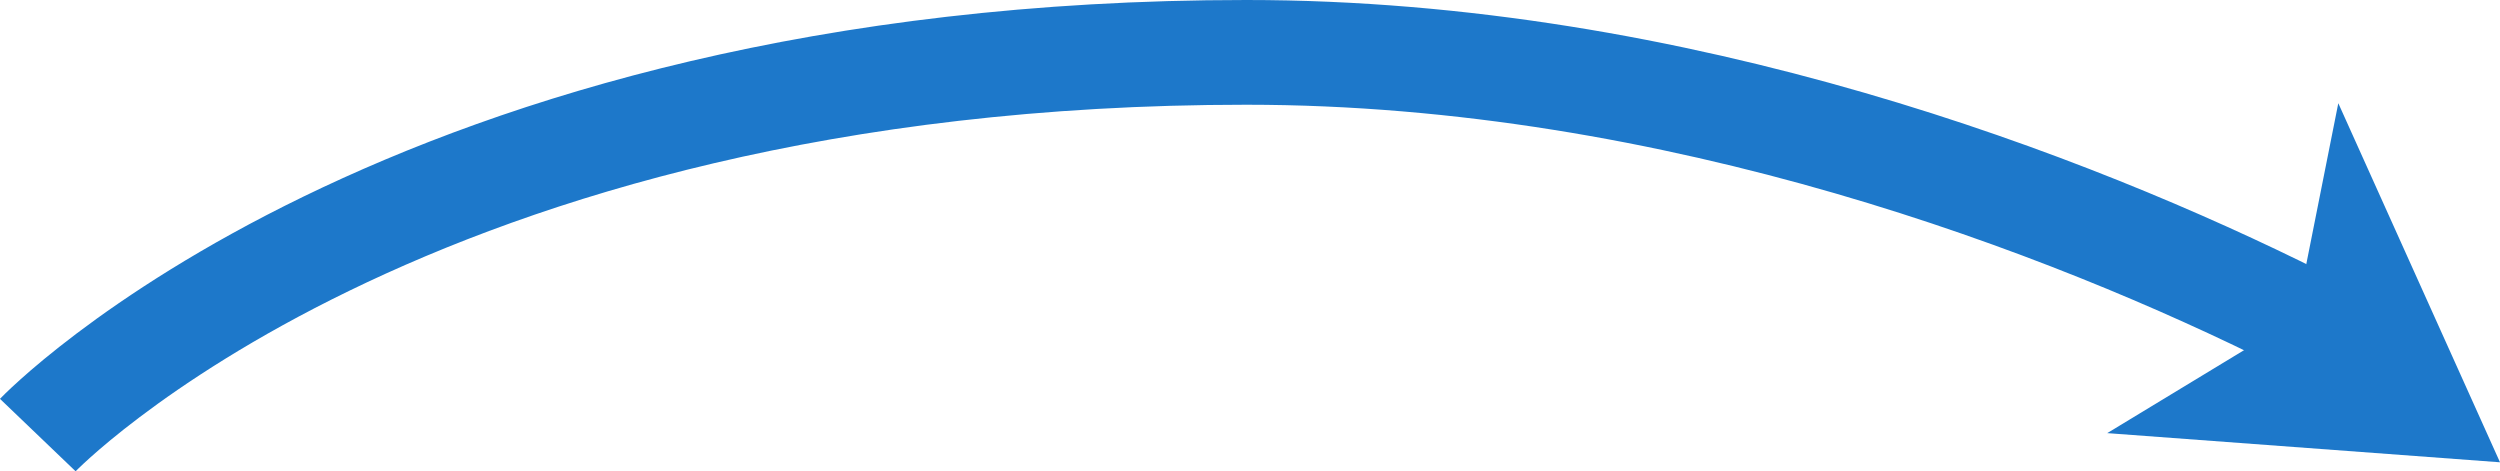
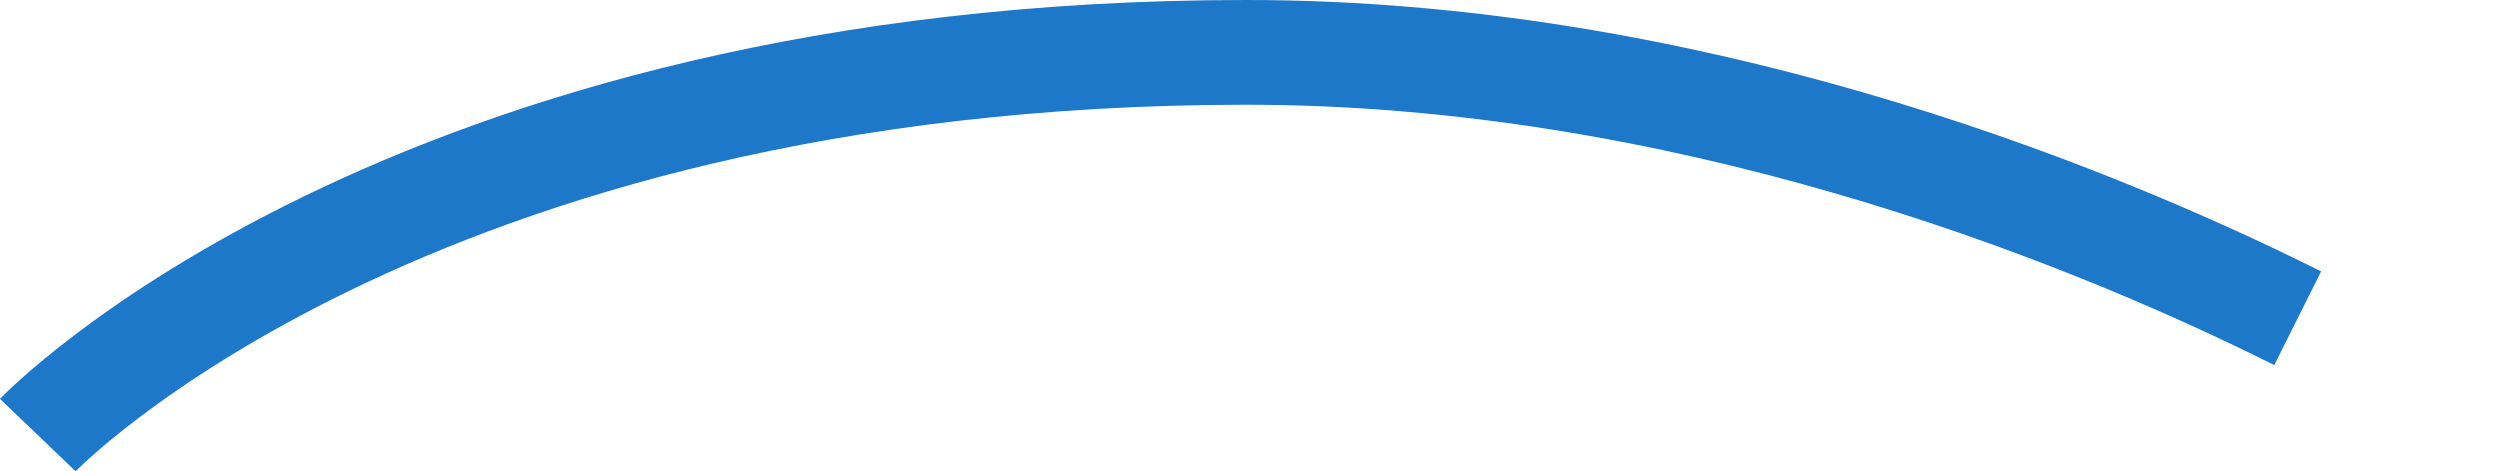
<svg xmlns="http://www.w3.org/2000/svg" id="_レイヤー_2" viewBox="0 0 310.3 58.5">
  <defs>
    <style>.cls-1{fill:#1d78ca;}.cls-2{fill:none;stroke:#1d78ca;stroke-miterlimit:10;stroke-width:13px;}</style>
  </defs>
  <g id="contents">
    <g>
      <path class="cls-2" d="M285.19,39.5C257.19,25.5,208.37,6.5,154.69,6.5,50.19,6.5,4.69,54,4.69,54" />
-       <polygon class="cls-1" points="310.3 57.38 290.23 12.81 284.9 39.6 261.55 53.76 310.3 57.38" />
    </g>
  </g>
</svg>